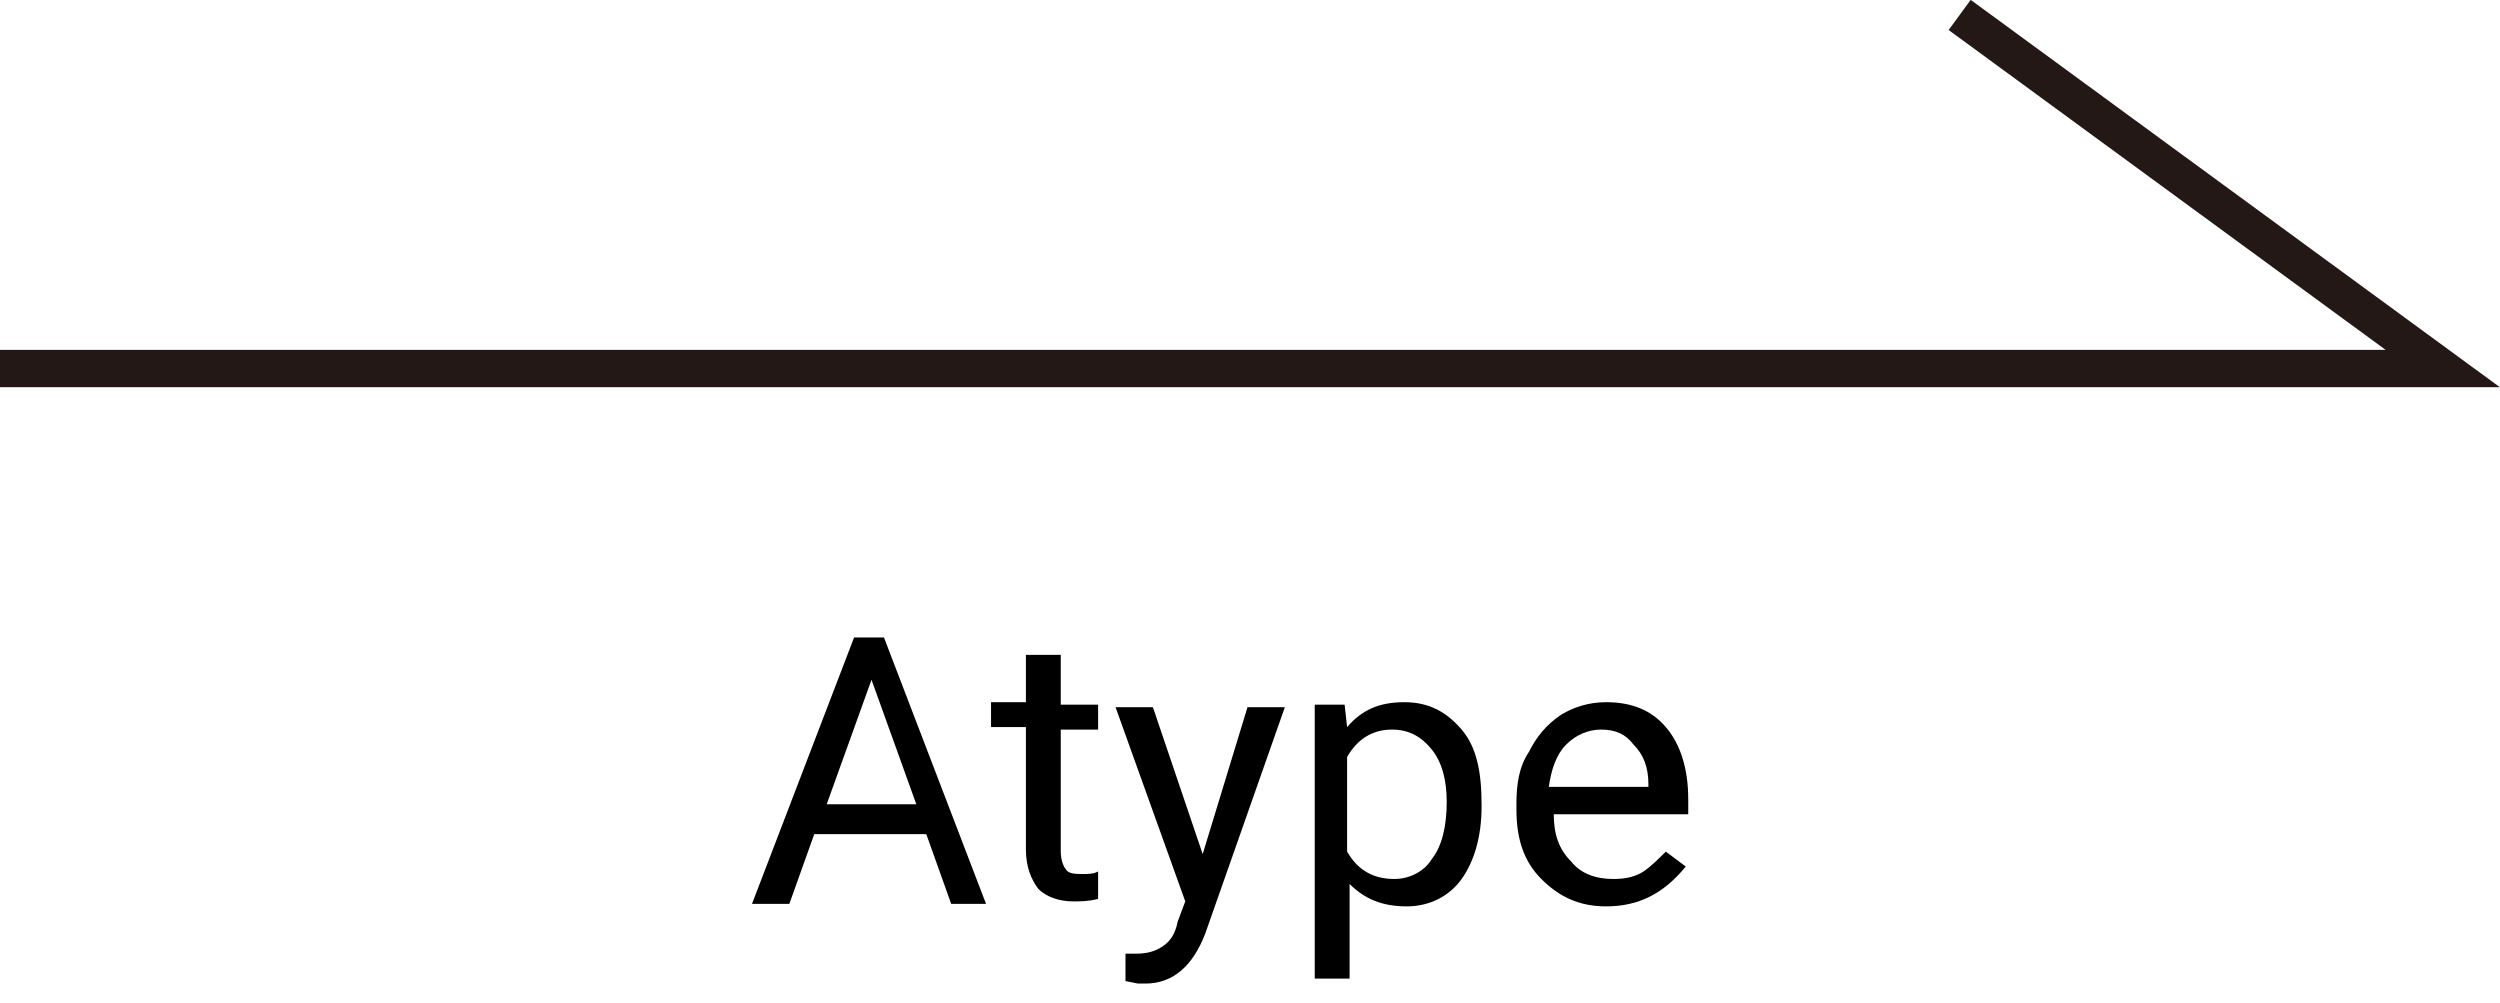
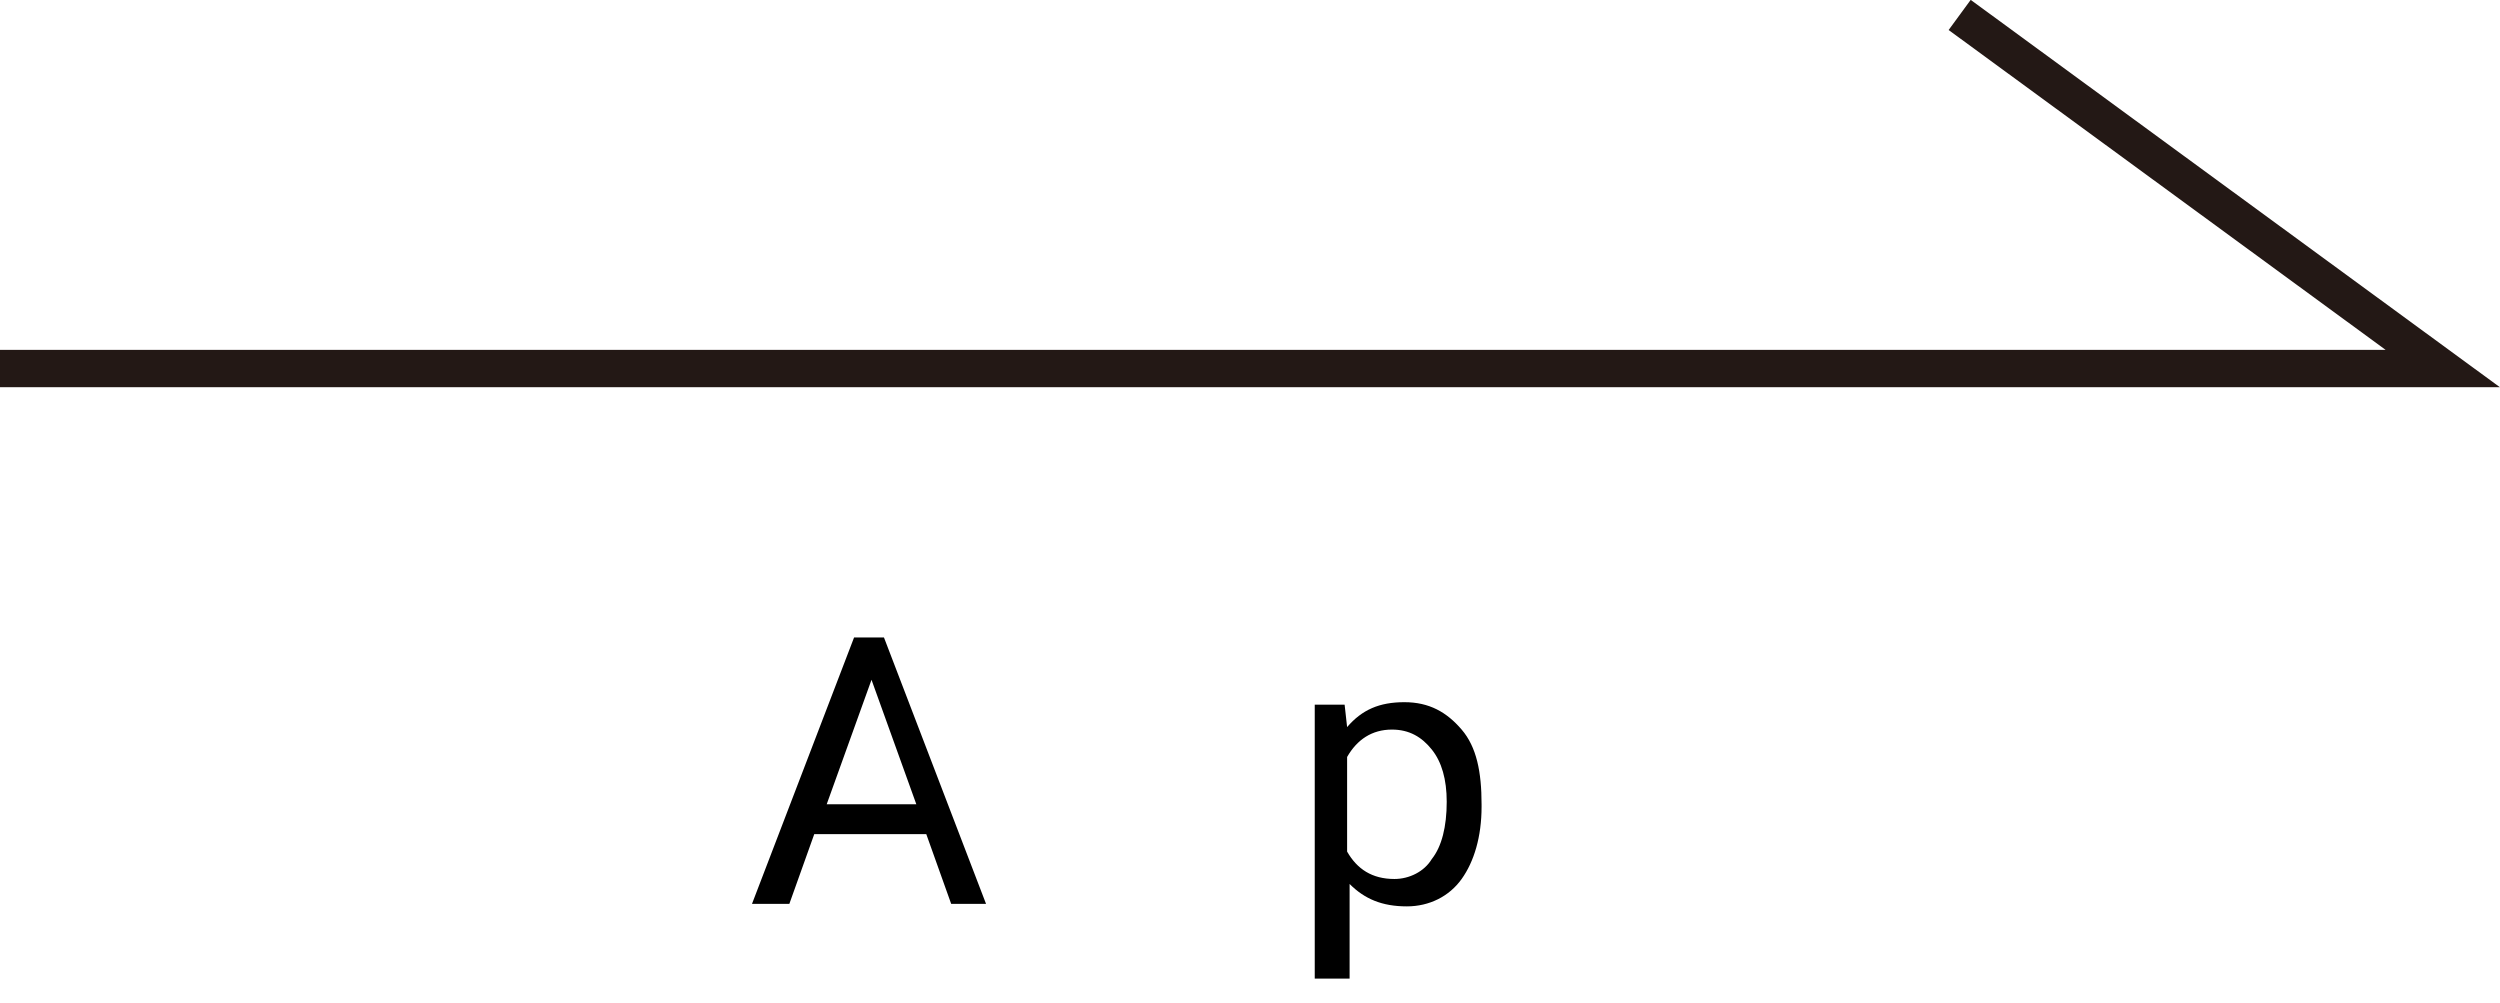
<svg xmlns="http://www.w3.org/2000/svg" version="1.1" id="_レイヤー_2" x="0px" y="0px" viewBox="0 0 100.4 40.3" style="enable-background:new 0 0 100.4 40.3;" xml:space="preserve">
  <style type="text/css">
	.st0{fill:none;stroke:#231815;stroke-width:1.5;stroke-miterlimit:10;}
	.st1{enable-background:new    ;}
</style>
  <g id="_レイヤー_1-2">
    <polyline class="st0" points="0,14.8 98.1,14.8 78.7,0.6  " />
    <g class="st1">
      <path d="M37.2,33.5h-4.5l-1,2.8h-1.5l4.1-10.7h1.2l4.1,10.7h-1.4L37.2,33.5z M33.2,32.3h3.6l-1.8-5L33.2,32.3z" />
    </g>
    <g class="st1">
-       <path d="M42.6,26.4v1.9h1.5v1h-1.5v4.9c0,0.3,0.1,0.6,0.2,0.7c0.1,0.2,0.4,0.2,0.7,0.2c0.2,0,0.4,0,0.6-0.1v1.1    c-0.4,0.1-0.7,0.1-1,0.1c-0.6,0-1.1-0.2-1.4-0.5c-0.3-0.4-0.5-0.9-0.5-1.6v-4.9h-1.4v-1h1.4v-1.9H42.6z" />
-       <path d="M48.3,34.3l1.8-5.9h1.5l-3.2,9.1c-0.5,1.3-1.3,2-2.4,2l-0.3,0l-0.5-0.1v-1.1l0.4,0c0.5,0,0.8-0.1,1.1-0.3    c0.3-0.2,0.5-0.5,0.6-1l0.3-0.8l-2.8-7.8h1.5L48.3,34.3z" />
      <path d="M59.5,32.4c0,1.2-0.3,2.2-0.8,2.9s-1.3,1.1-2.2,1.1c-1,0-1.7-0.3-2.3-0.9v3.8h-1.4v-11H54l0.1,0.9c0.6-0.7,1.3-1,2.3-1    c1,0,1.7,0.4,2.3,1.1c0.6,0.7,0.8,1.7,0.8,3V32.4z M58.1,32.2c0-0.9-0.2-1.6-0.6-2.1s-0.9-0.8-1.6-0.8c-0.8,0-1.4,0.4-1.8,1.1v3.8    c0.4,0.7,1,1.1,1.9,1.1c0.6,0,1.2-0.3,1.5-0.8C57.9,34,58.1,33.2,58.1,32.2z" />
-       <path d="M64.5,36.4c-1.1,0-1.9-0.4-2.6-1.1c-0.7-0.7-1-1.6-1-2.8v-0.2c0-0.8,0.1-1.5,0.5-2.1c0.3-0.6,0.7-1.1,1.3-1.5    c0.5-0.3,1.1-0.5,1.8-0.5c1,0,1.8,0.3,2.4,1s0.9,1.7,0.9,2.9v0.6h-5.4c0,0.8,0.2,1.4,0.7,1.9c0.4,0.5,1,0.7,1.7,0.7    c0.5,0,0.9-0.1,1.2-0.3s0.6-0.5,0.9-0.8l0.8,0.6C66.8,35.9,65.8,36.4,64.5,36.4z M64.3,29.3c-0.5,0-1,0.2-1.4,0.6    c-0.4,0.4-0.6,1-0.7,1.7h4v-0.1c0-0.7-0.2-1.2-0.6-1.6C65.3,29.5,64.9,29.3,64.3,29.3z" />
    </g>
  </g>
</svg>